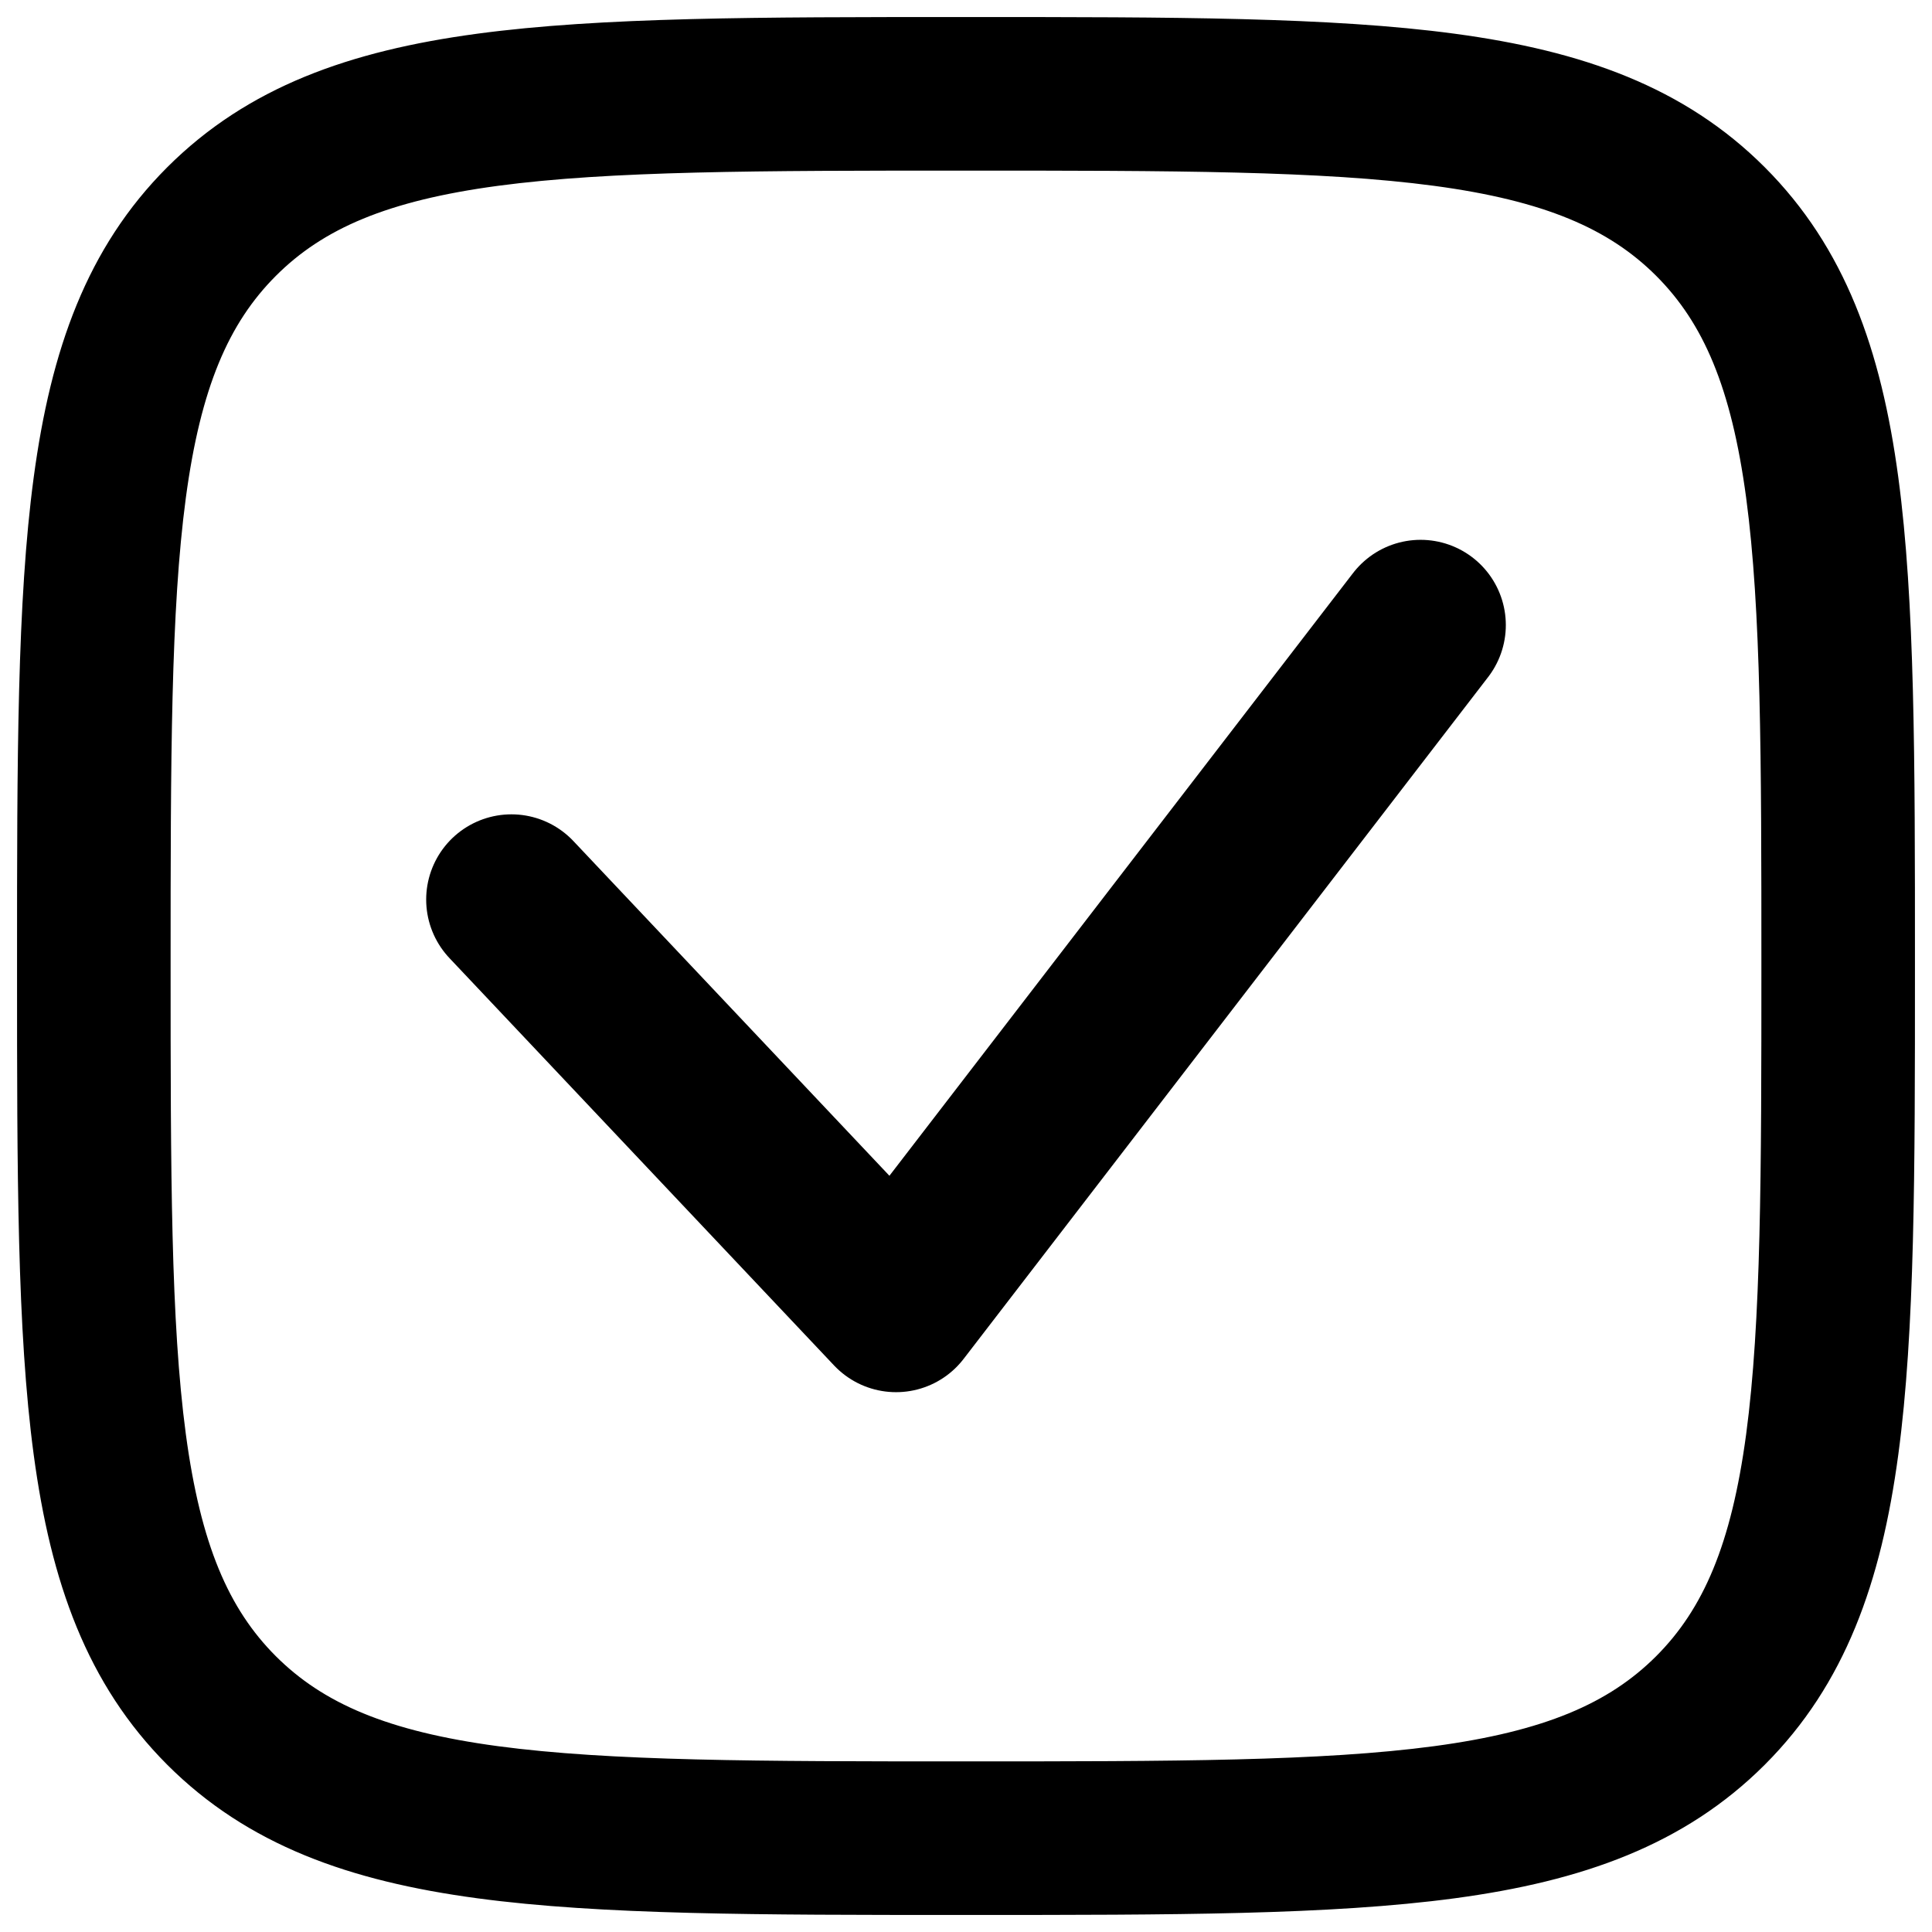
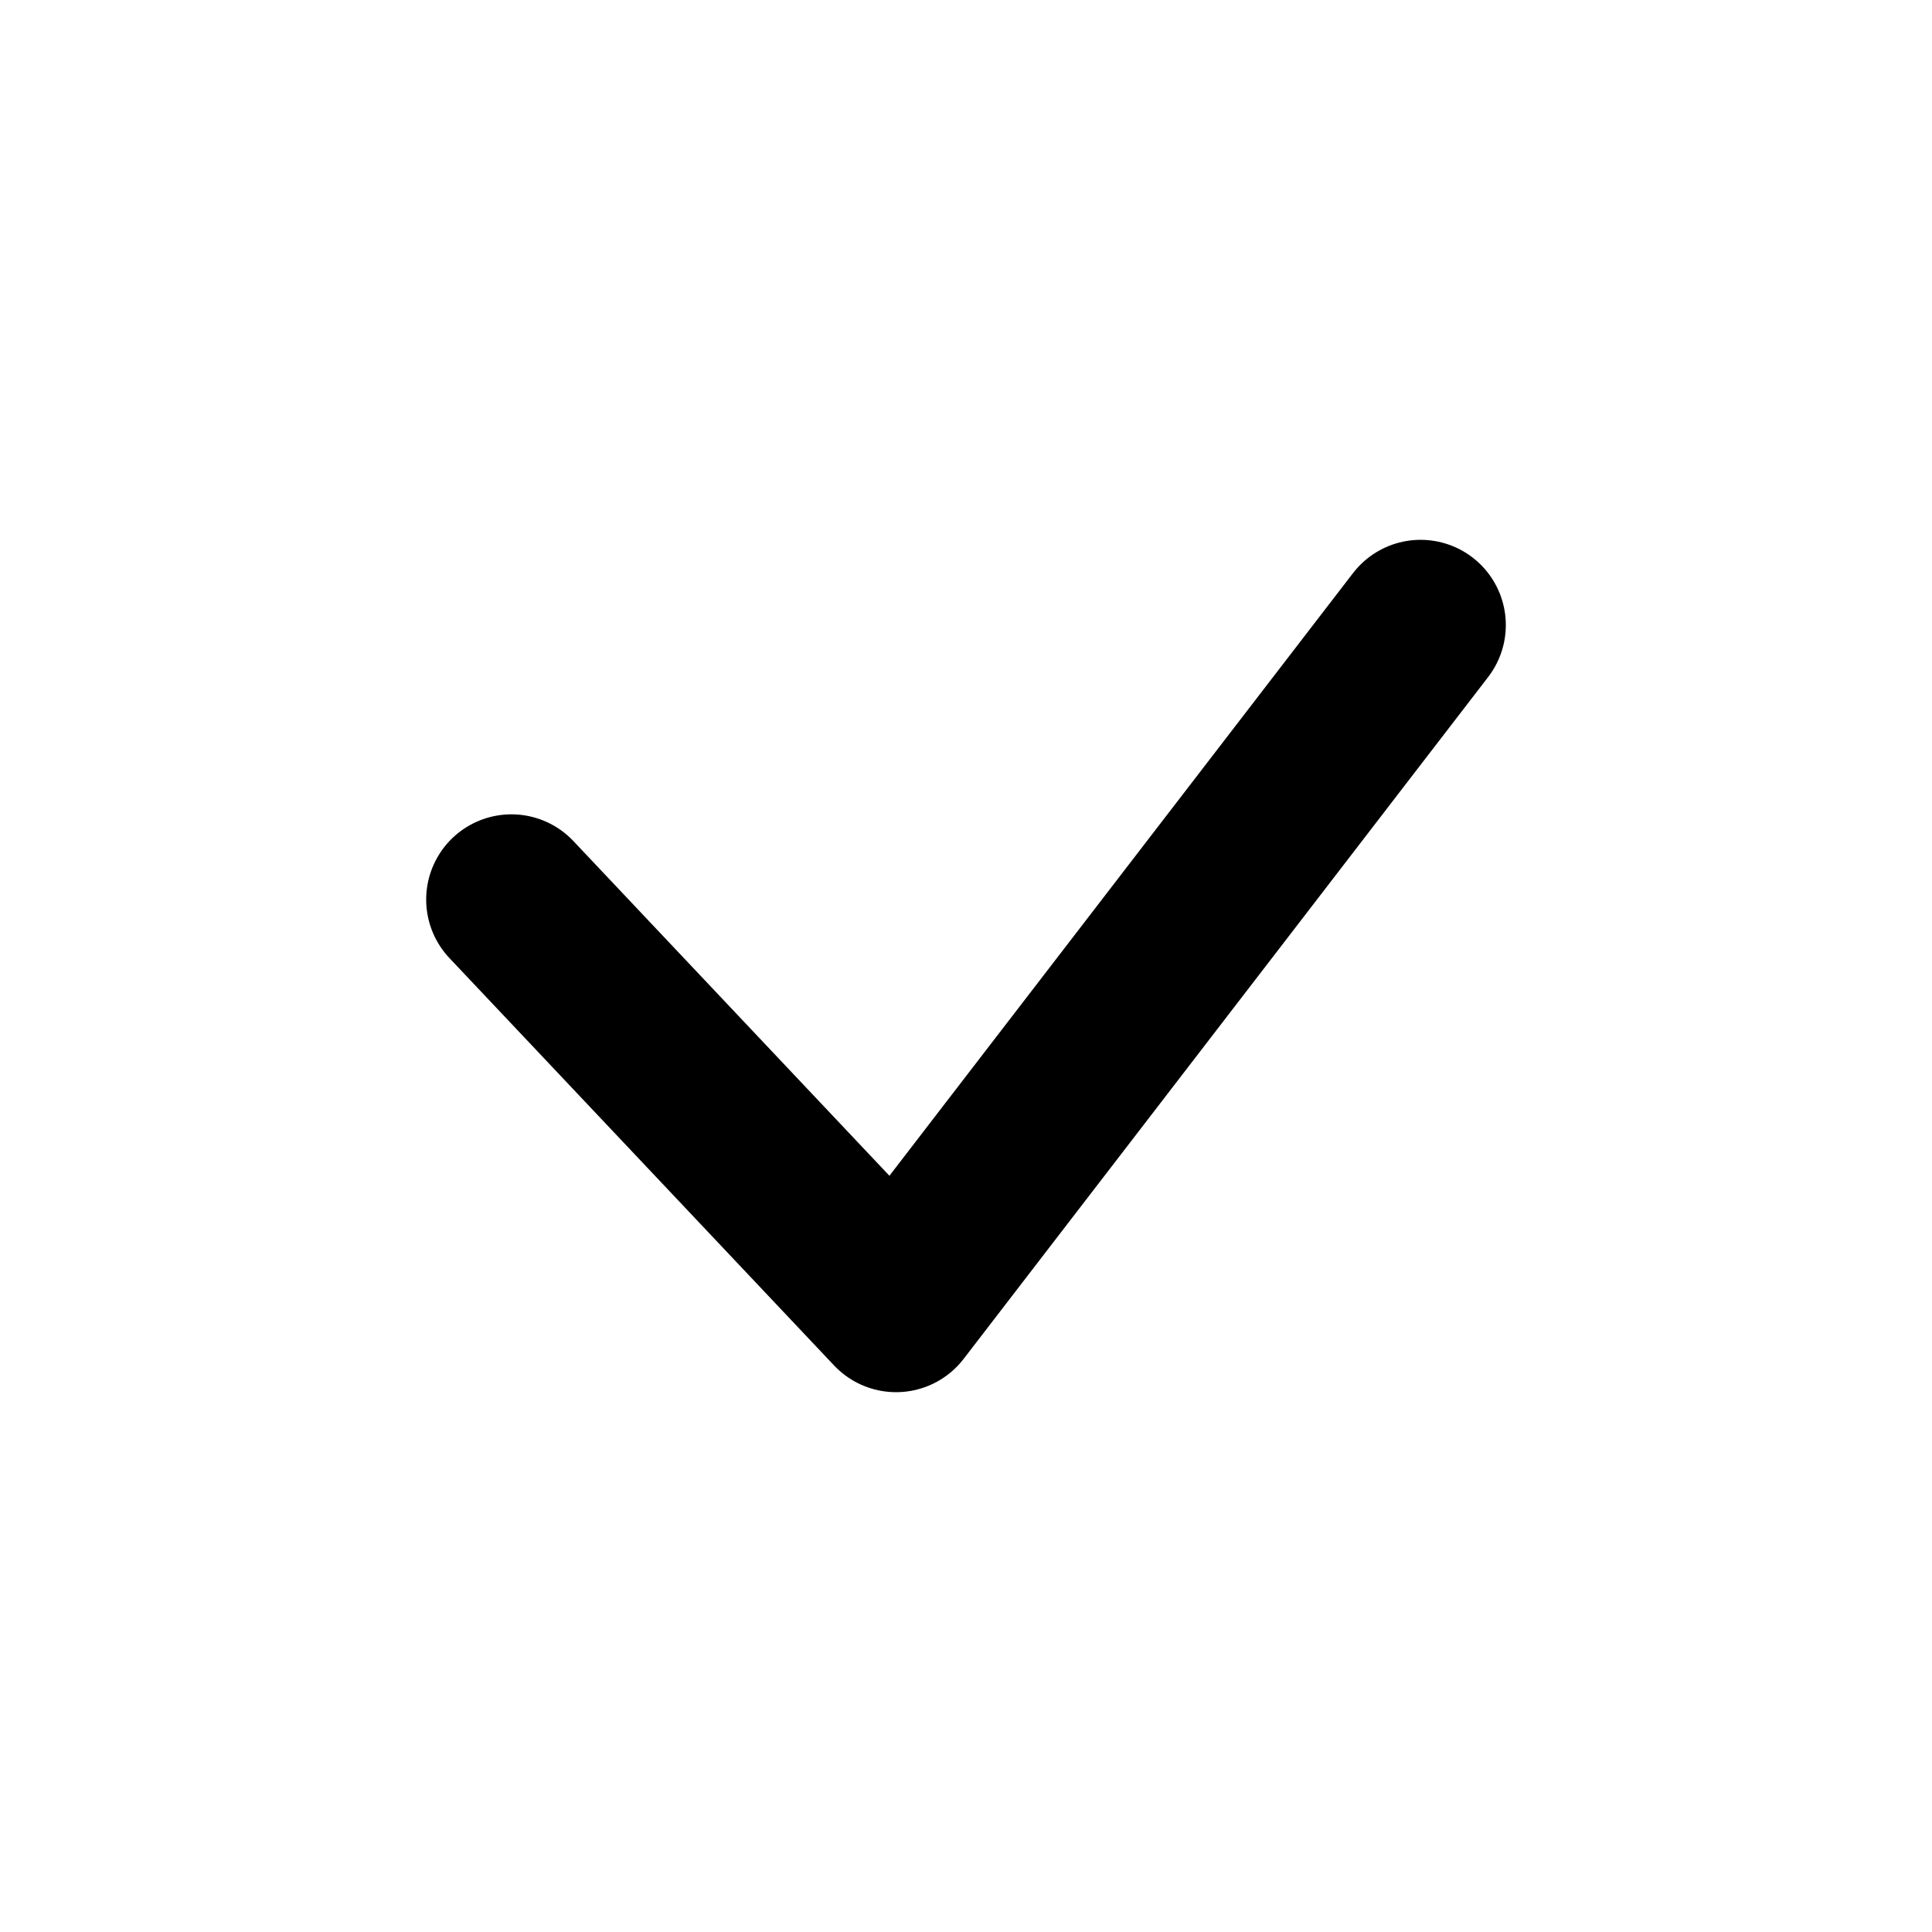
<svg xmlns="http://www.w3.org/2000/svg" width="68" height="68" viewBox="0 0 68 68" fill="none">
-   <path d="M6.028 6.028L6.028 6.028C3.237 8.819 1.984 12.368 1.385 16.826C0.8 21.17 0.8 26.734 0.8 33.81V33.825V34.175V34.19C0.8 41.266 0.8 46.83 1.385 51.178C1.984 55.632 3.24 59.181 6.028 61.972L6.028 61.972C8.819 64.763 12.368 66.016 16.826 66.615C21.17 67.2 26.734 67.2 33.81 67.2H33.825H34.175H34.19C41.266 67.2 46.83 67.2 51.178 66.615C55.632 66.016 59.181 64.76 61.972 61.972L61.972 61.972C64.763 59.181 66.016 55.632 66.615 51.174C67.2 46.83 67.2 41.266 67.2 34.19V34.175V33.825V33.81C67.2 26.734 67.2 21.17 66.615 16.823C66.016 12.368 64.76 8.819 61.972 6.028L61.972 6.028C59.181 3.237 55.632 1.984 51.174 1.385C46.83 0.8 41.266 0.8 34.19 0.8H34.175H33.825H33.81C26.734 0.8 21.17 0.8 16.823 1.385C12.368 1.984 8.819 3.24 6.028 6.028ZM9.568 9.568C11.274 7.861 13.589 6.868 17.493 6.343C21.467 5.811 26.695 5.805 34 5.805C41.306 5.805 46.533 5.811 50.507 6.343C54.411 6.868 56.729 7.864 58.435 9.568C60.139 11.274 61.132 13.589 61.657 17.493C62.189 21.467 62.195 26.695 62.195 34C62.195 41.306 62.189 46.533 61.657 50.507C61.132 54.411 60.136 56.729 58.432 58.435C56.726 60.139 54.411 61.132 50.507 61.657C46.533 62.189 41.306 62.195 34 62.195C26.695 62.195 21.467 62.189 17.493 61.657C13.589 61.132 11.271 60.136 9.565 58.432C7.861 56.726 6.868 54.411 6.343 50.507C5.811 46.533 5.805 41.306 5.805 34C5.805 26.695 5.811 21.467 6.343 17.493C6.868 13.589 7.864 11.274 9.568 9.568Z" fill="black" stroke="black" stroke-width="0.4" />
  <path d="M18 31.662L31.538 46L50 22" stroke="black" stroke-width="6" stroke-linecap="round" stroke-linejoin="round" />
</svg>